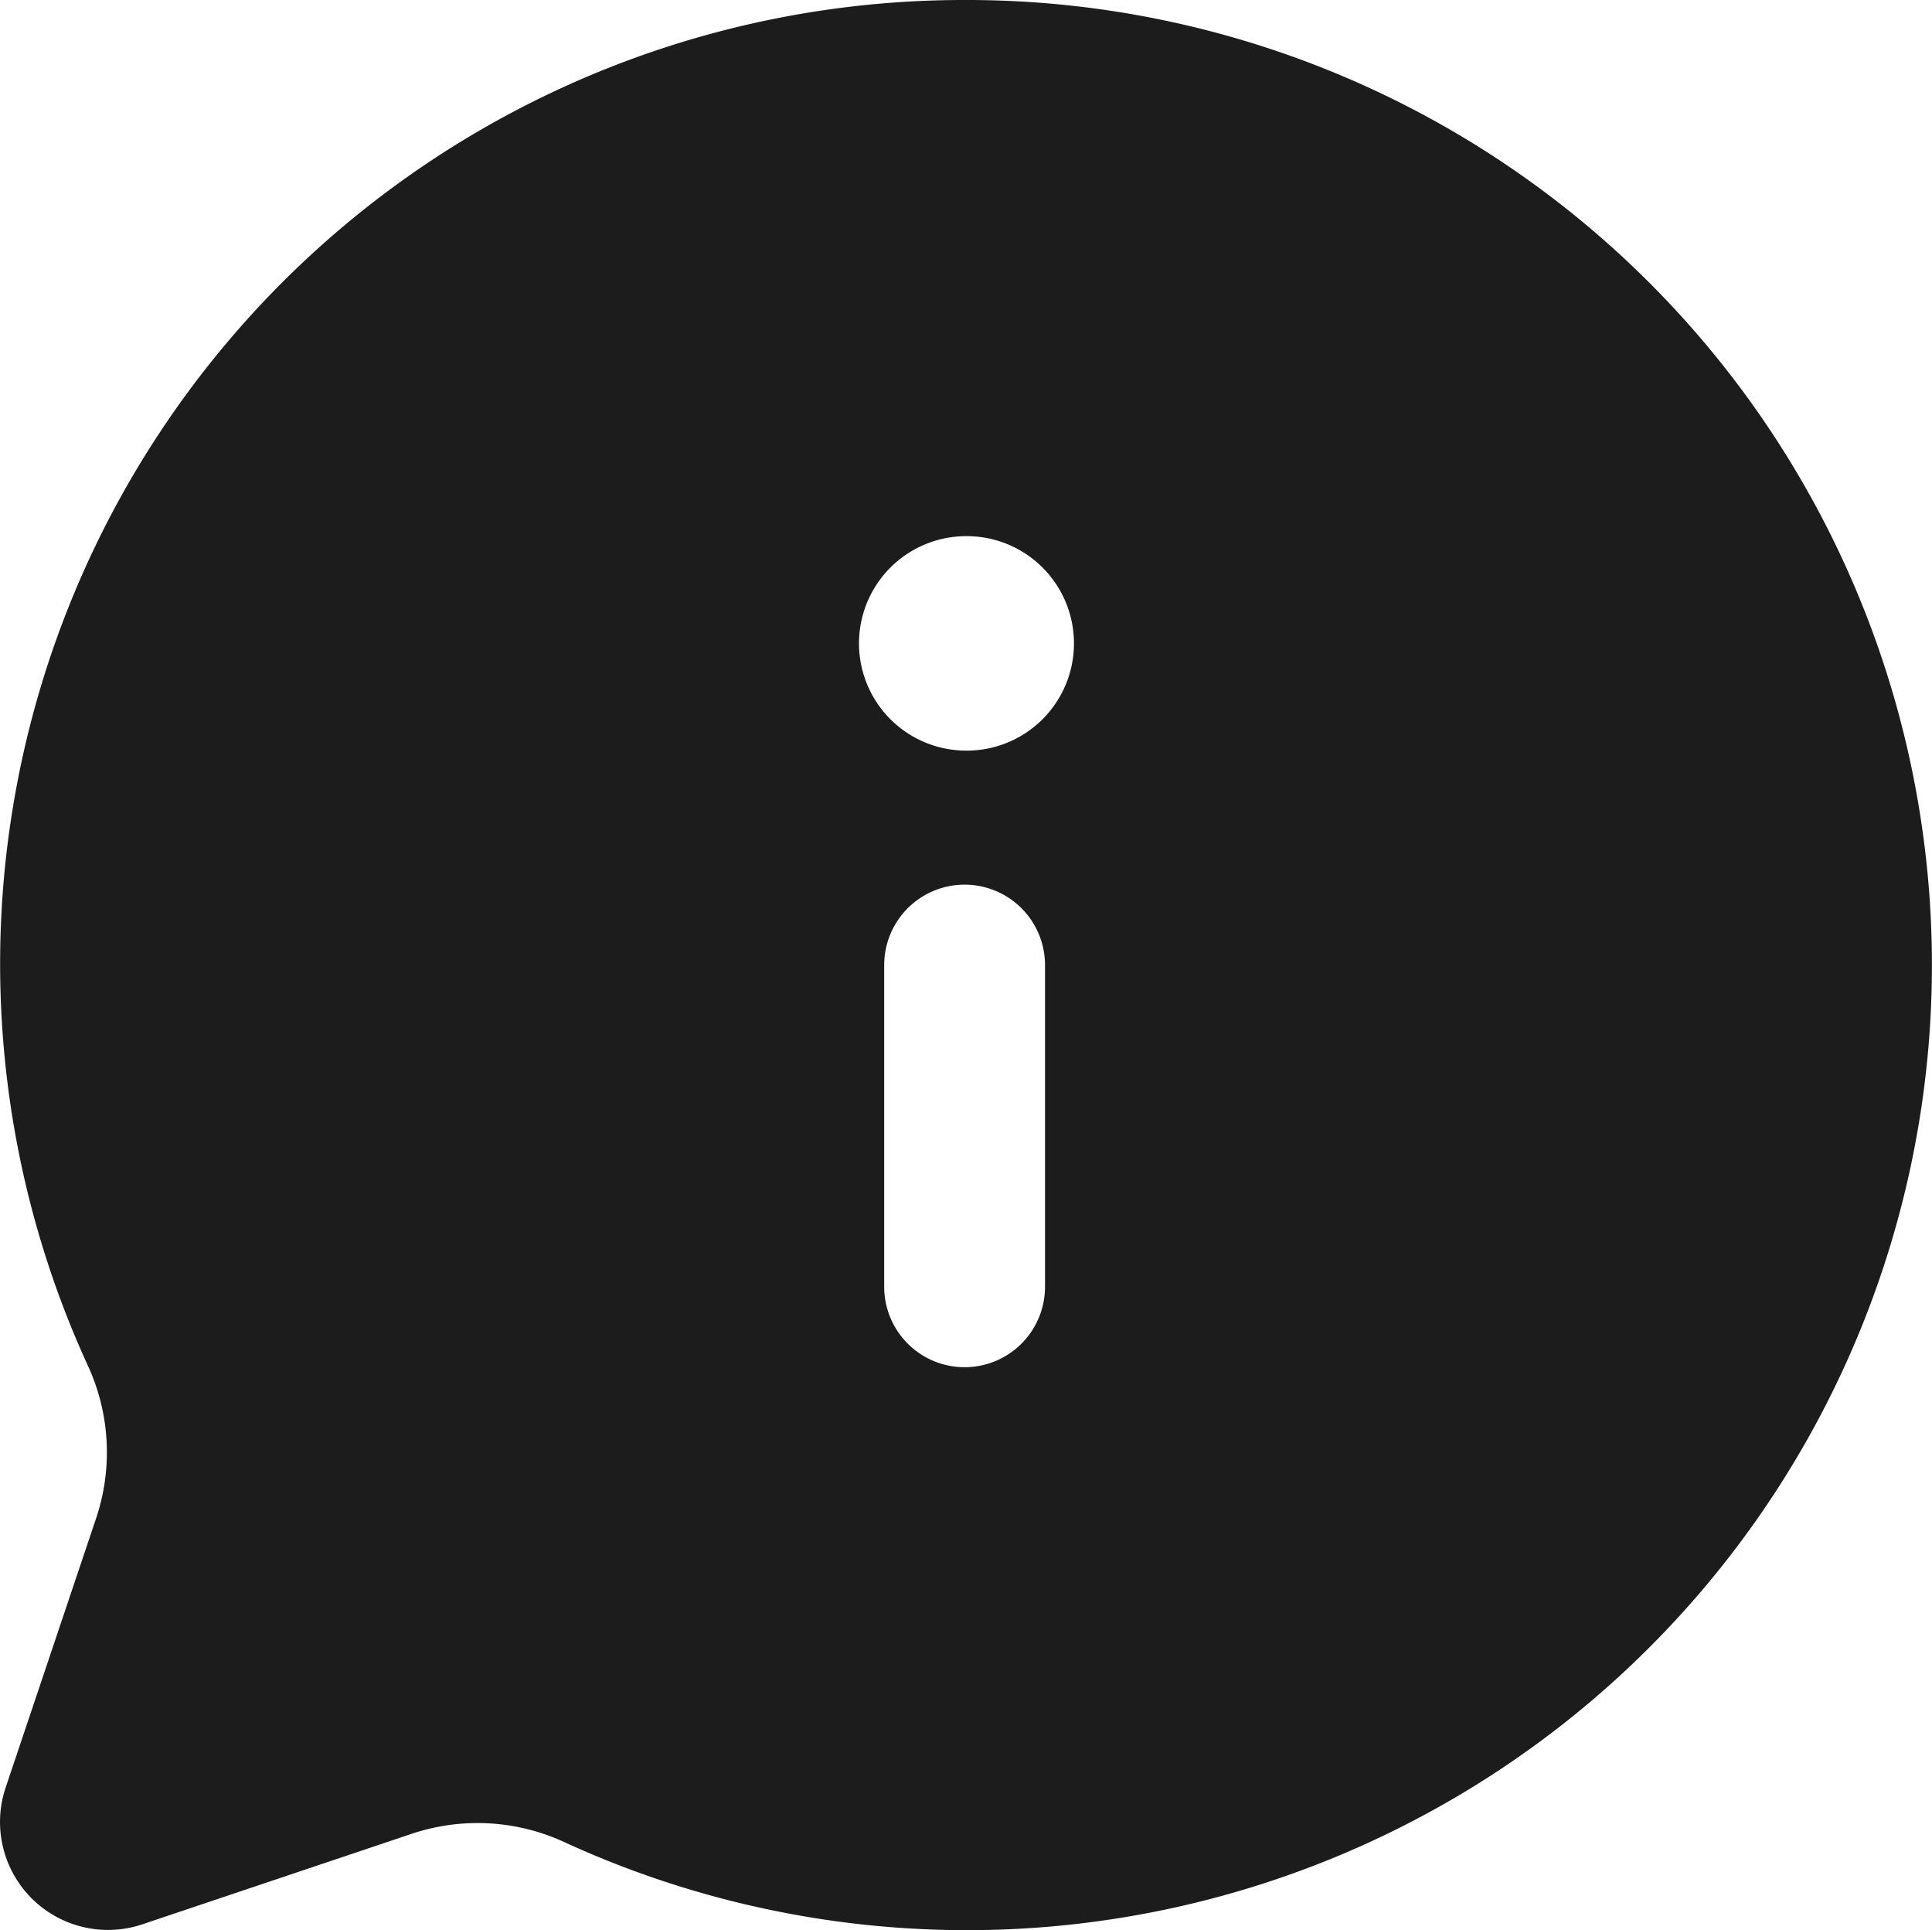
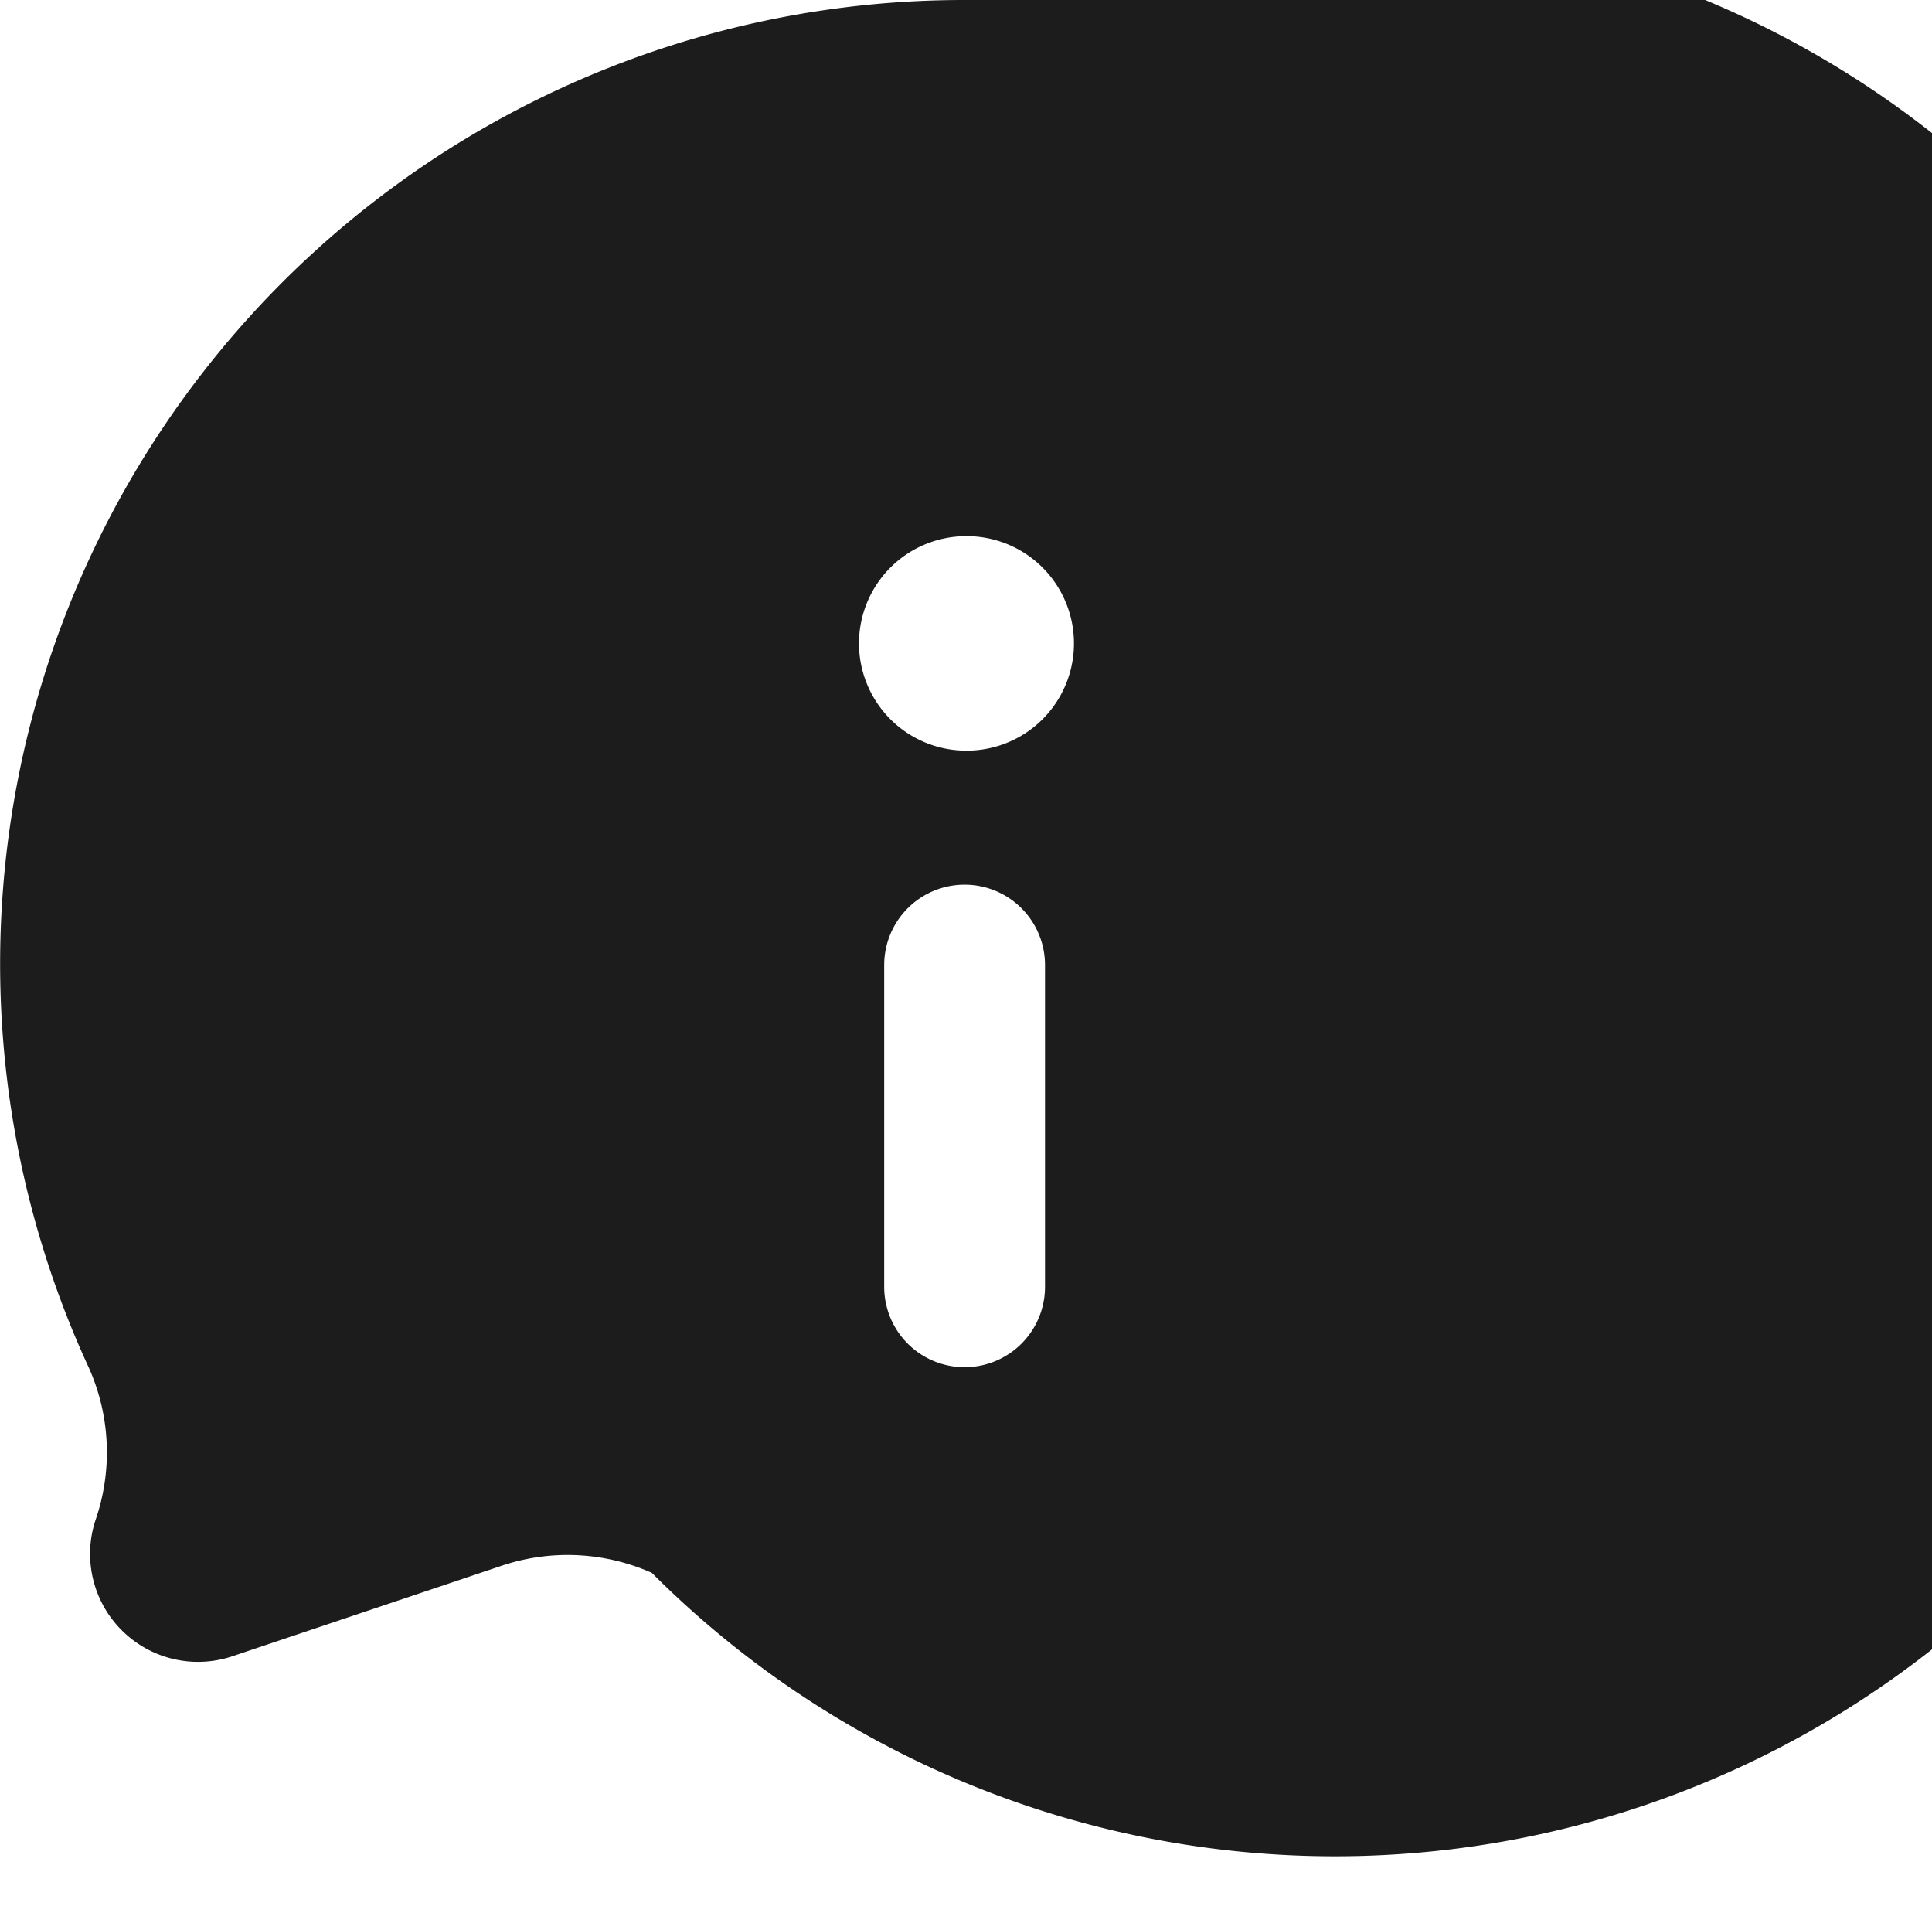
<svg xmlns="http://www.w3.org/2000/svg" width="18.02" height="18" viewBox="0 0 18.02 18">
-   <path d="M12,3A8.988,8.988,0,0,0,3.832,15.758a1.933,1.933,0,0,1,.06,1.42l-.84,2.5a1.007,1.007,0,0,0,1.27,1.27l2.5-.84a1.933,1.933,0,0,1,1.42.06A9,9,0,1,0,12,3Zm.749,12a.75.75,0,1,1-1.5,0V12a.75.75,0,0,1,1.5,0Zm-.73-5a1,1,0,0,1-.01-2h.01a1,1,0,1,1,0,2Z" transform="translate(-3.002 -3)" fill="#1c1c1c" />
+   <path d="M12,3A8.988,8.988,0,0,0,3.832,15.758a1.933,1.933,0,0,1,.06,1.42a1.007,1.007,0,0,0,1.27,1.27l2.5-.84a1.933,1.933,0,0,1,1.42.06A9,9,0,1,0,12,3Zm.749,12a.75.75,0,1,1-1.5,0V12a.75.75,0,0,1,1.5,0Zm-.73-5a1,1,0,0,1-.01-2h.01a1,1,0,1,1,0,2Z" transform="translate(-3.002 -3)" fill="#1c1c1c" />
</svg>